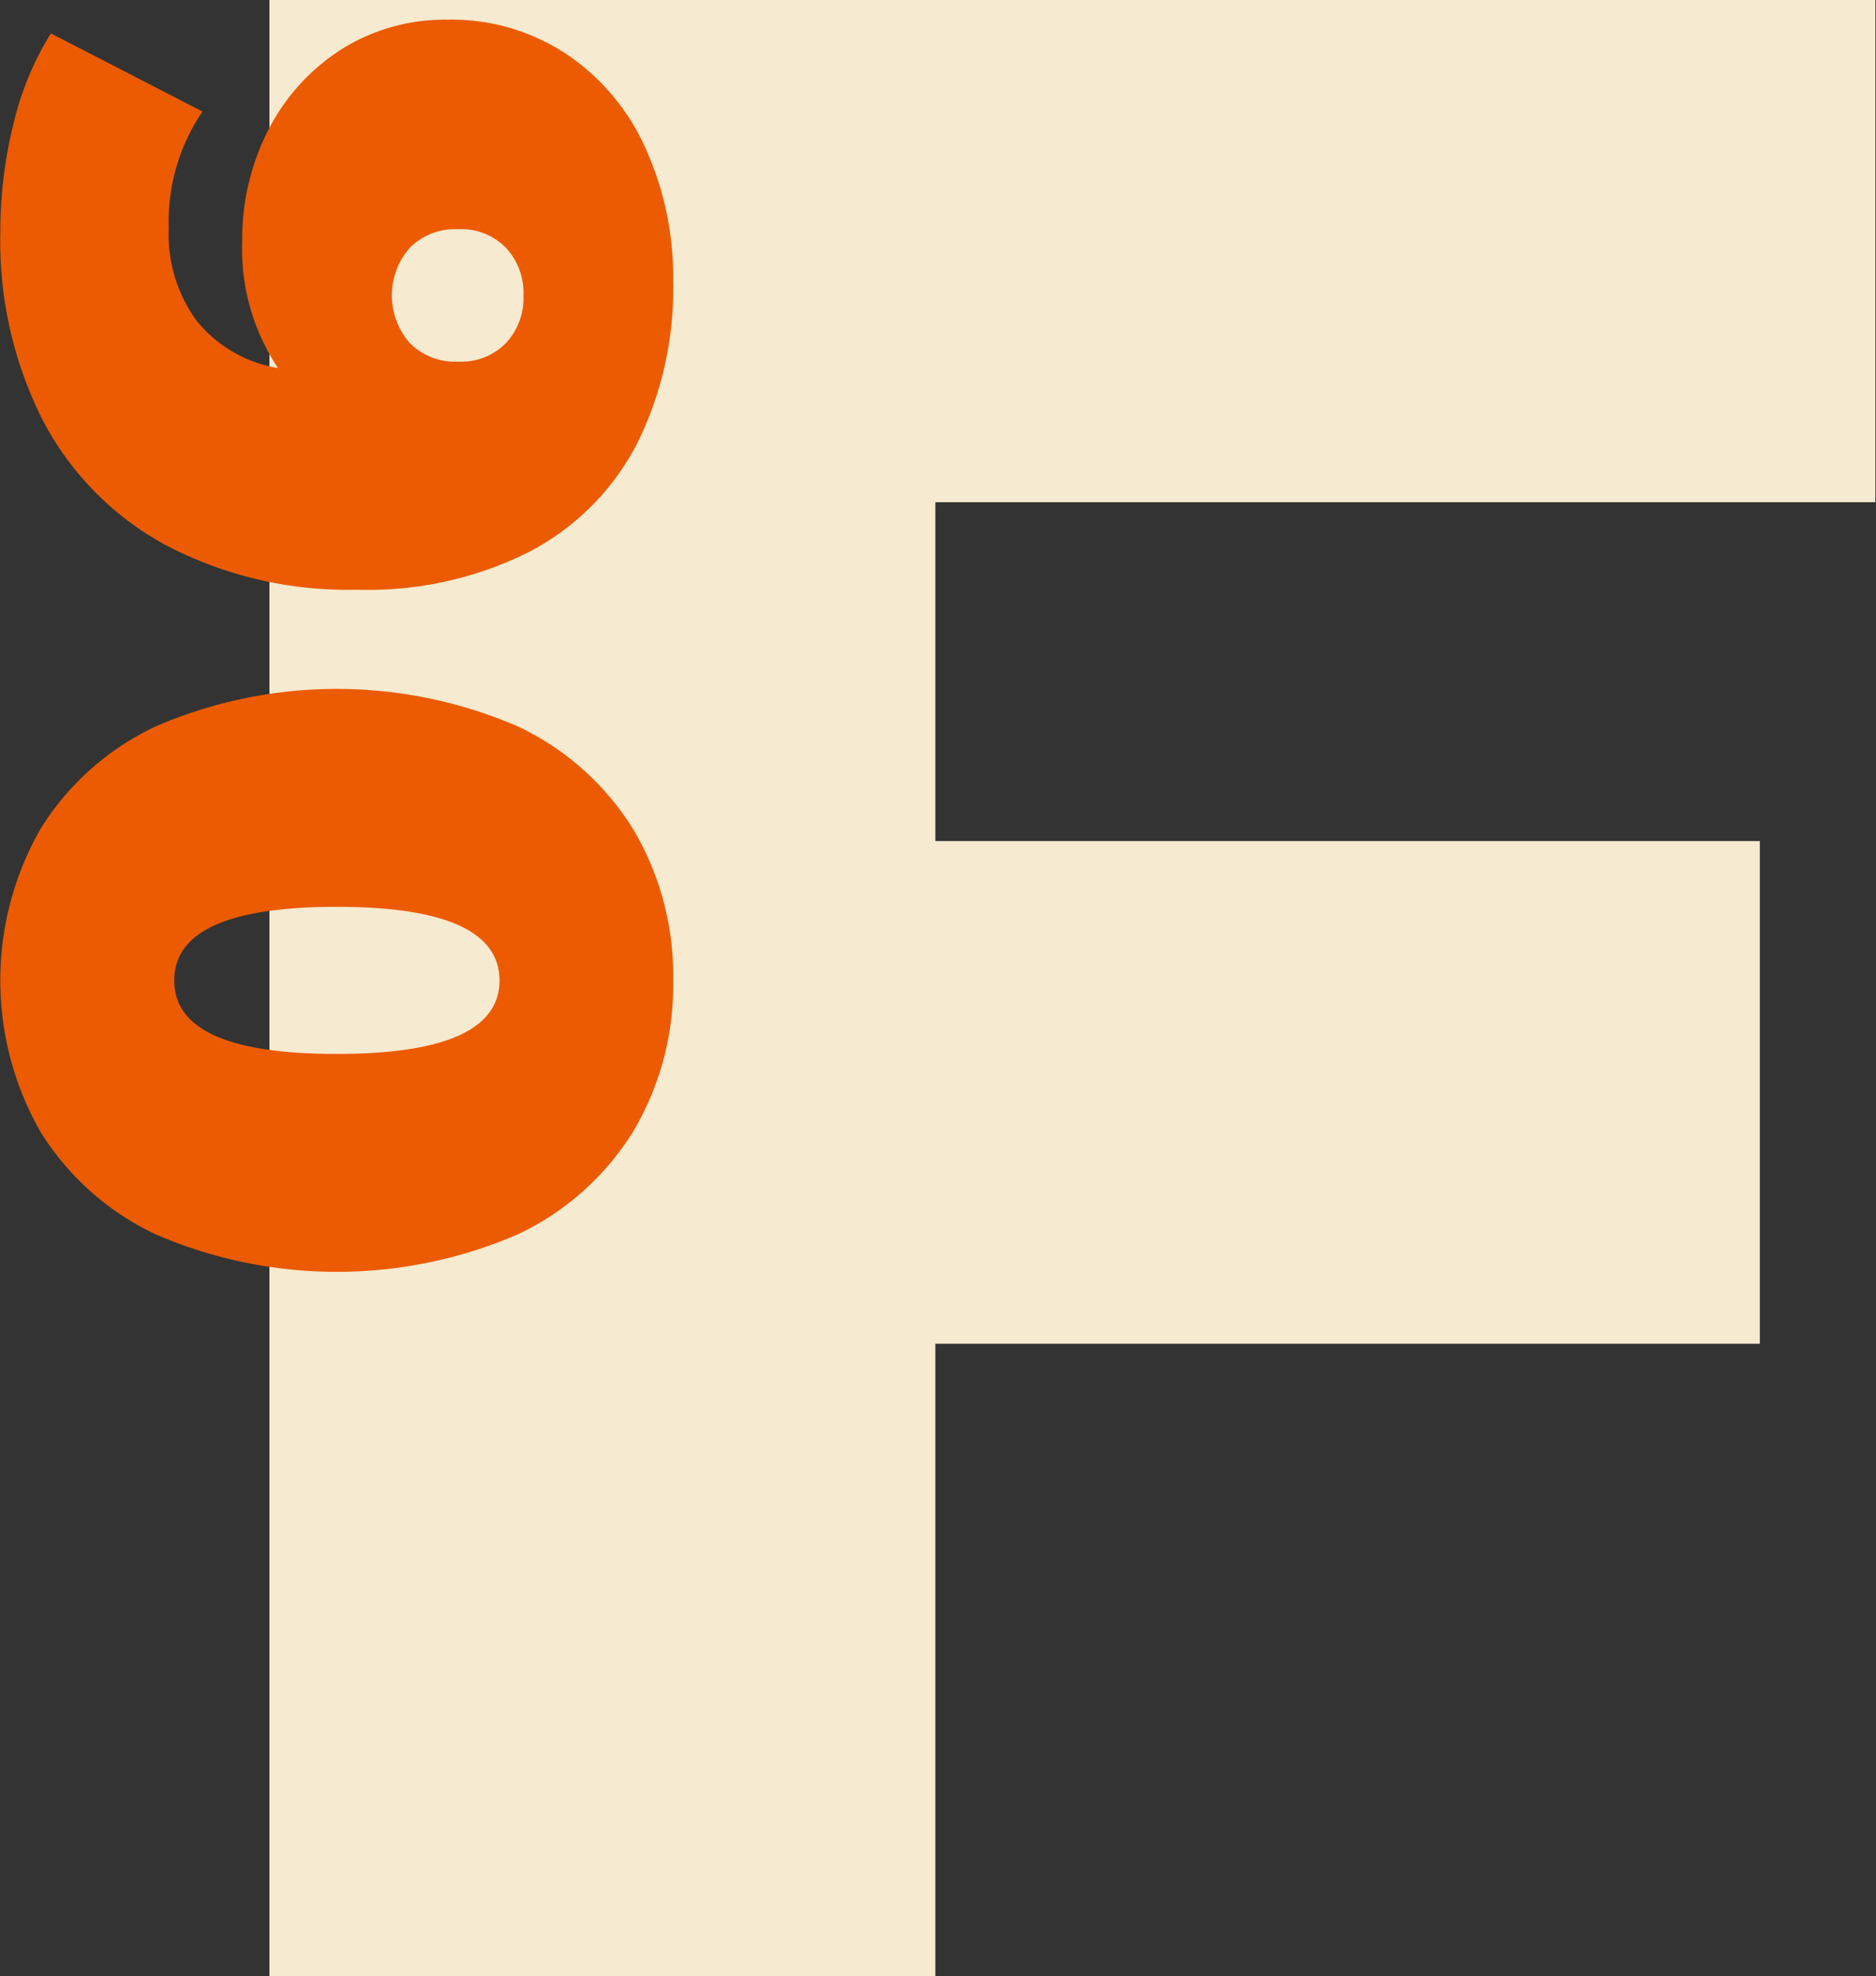
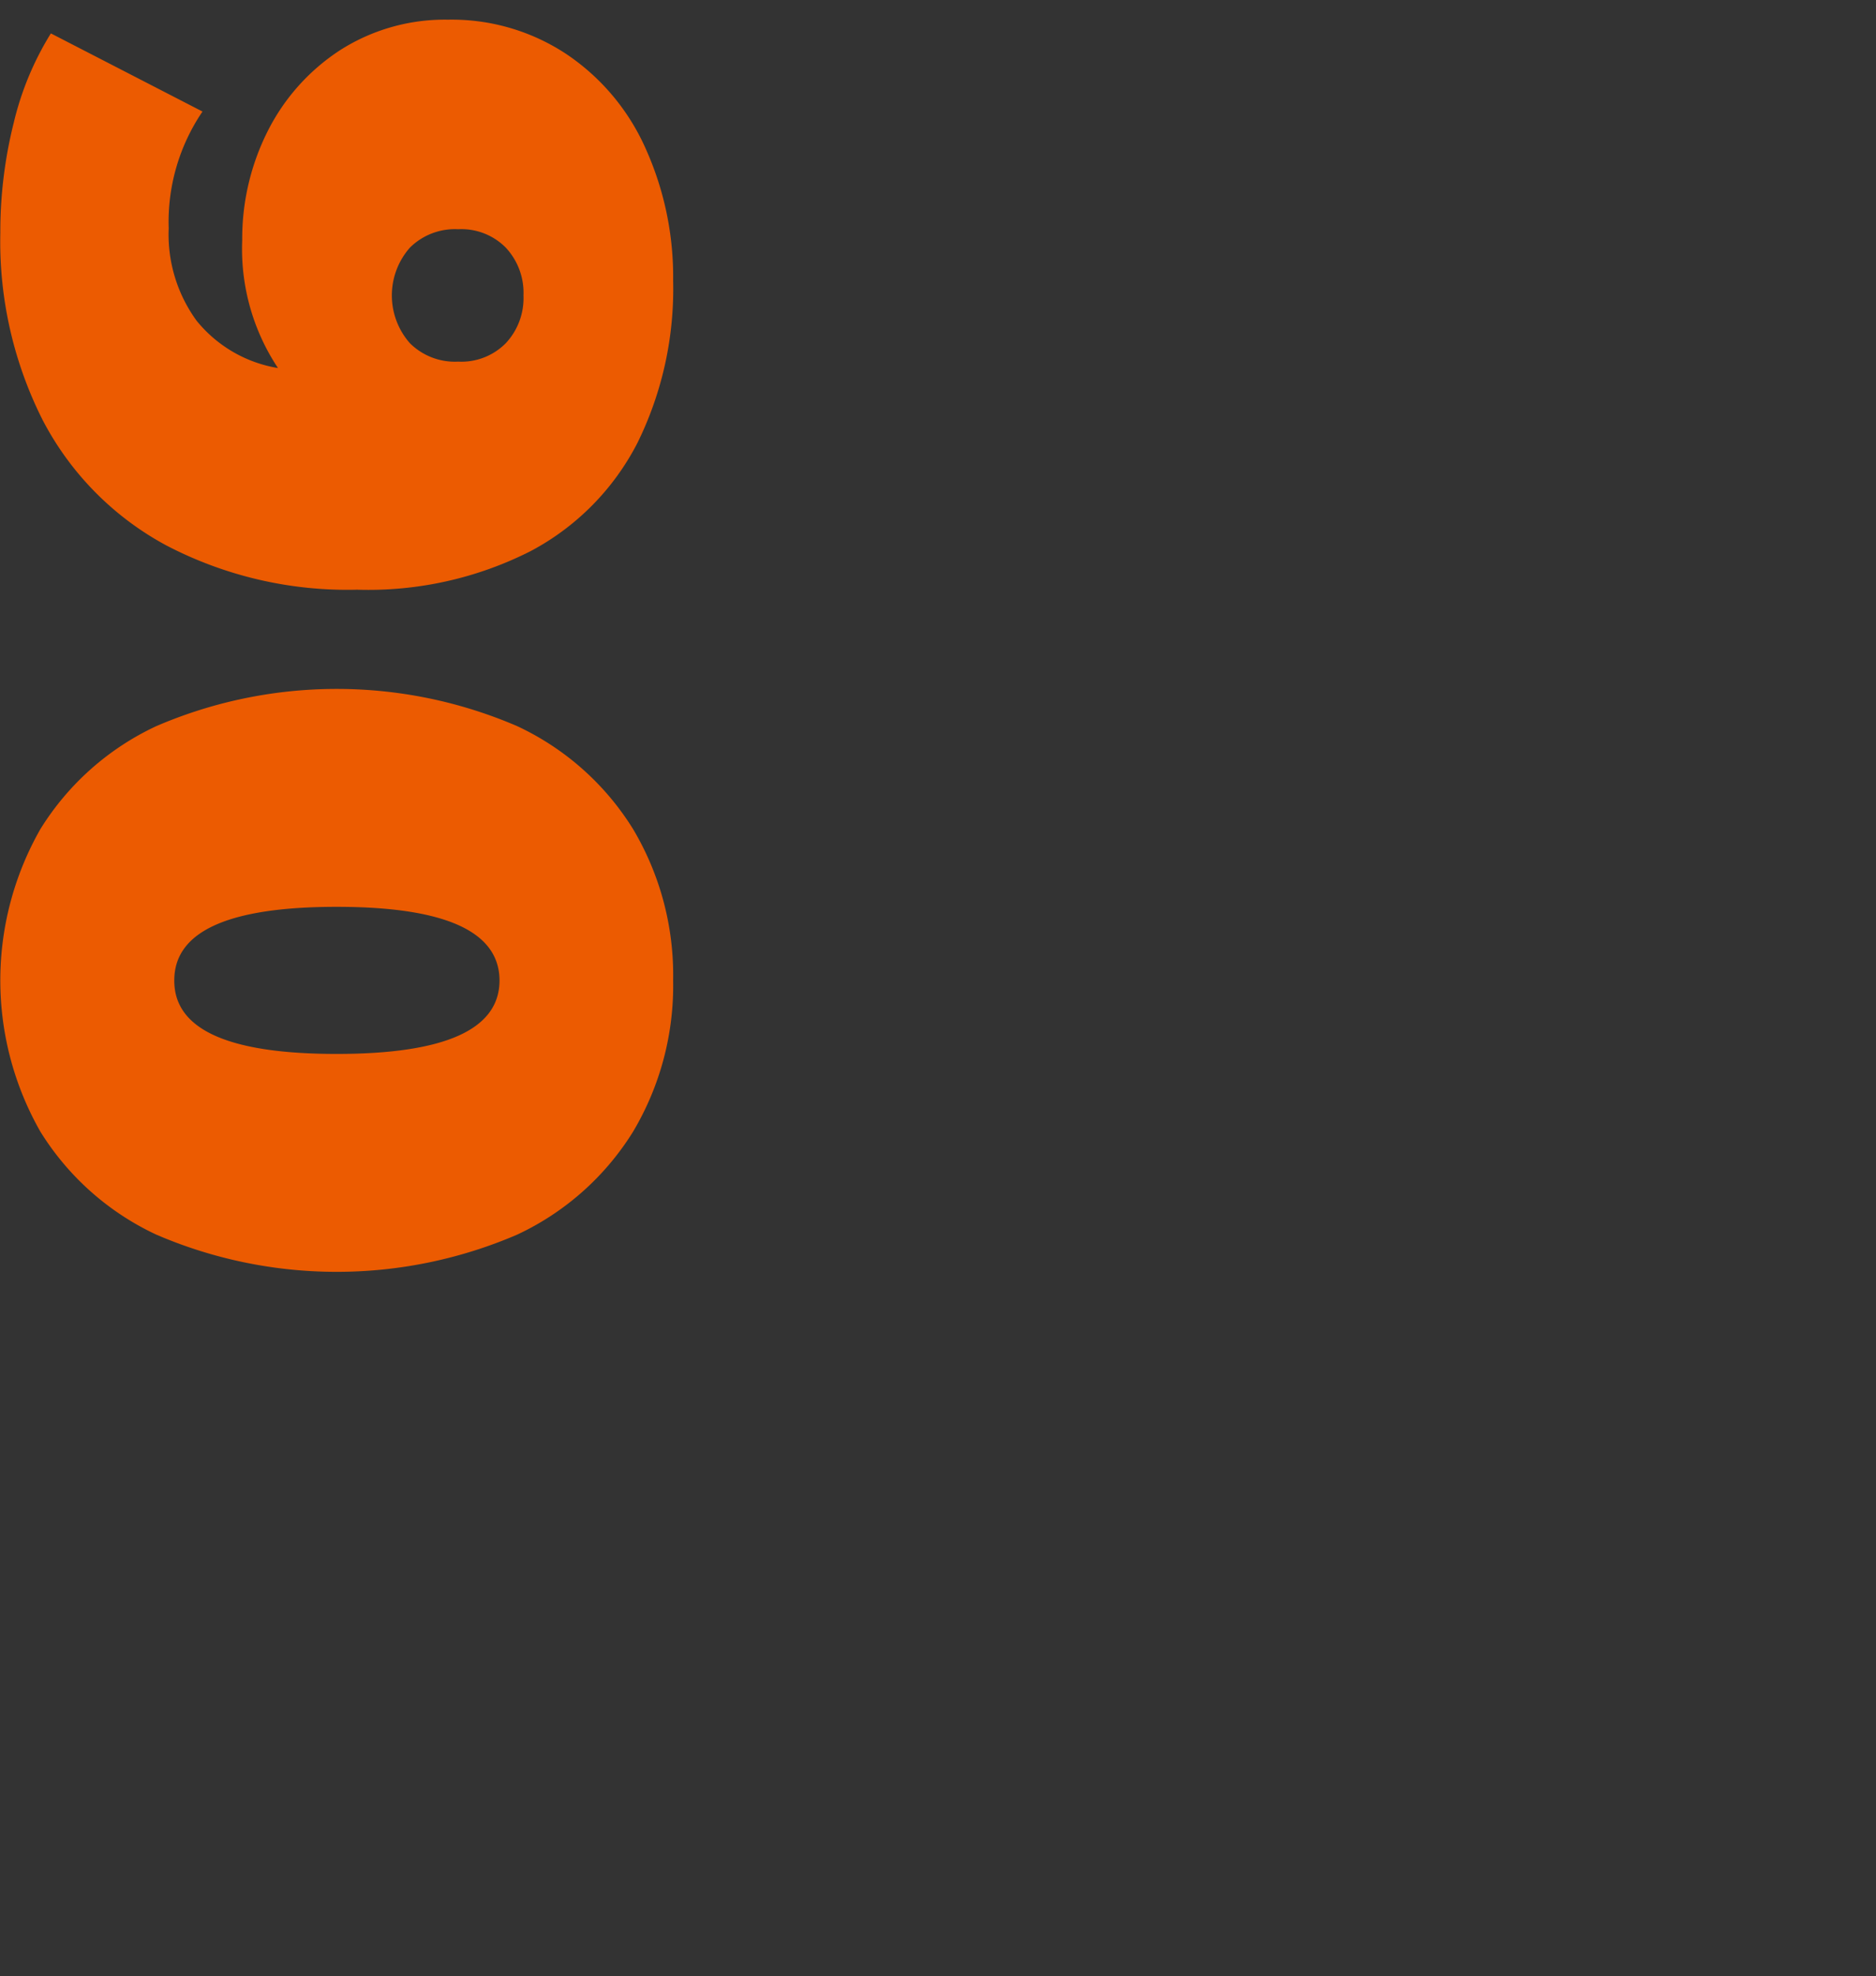
<svg xmlns="http://www.w3.org/2000/svg" id="a_bl_2_ic_6.svg" width="57.16" height="60.187" viewBox="0 0 57.16 60.187">
  <rect x="0" y="0" width="57.16" height="60.187" fill="#333333" stroke="none" />
  <defs>
    <style>
      .cls-1 {
        fill: #f6ead0;
      }

      .cls-1, .cls-2 {
        fill-rule: evenodd;
      }

      .cls-2 {
        fill: #ec5b01;
      }
    </style>
  </defs>
-   <path id="F" class="cls-1" d="M1133.92,493.857V478.549h-48.93v60.2h20.29V519.485h25.12V504.177h-25.12v-10.32h28.64Z" transform="translate(-1076.78 -478.563)" />
  <path id="_06" data-name="06" class="cls-2" d="M1097.29,508.42a8.7,8.7,0,0,0-1.22-4.606,8.265,8.265,0,0,0-3.53-3.136,13.9,13.9,0,0,0-11,0,8.265,8.265,0,0,0-3.53,3.136,9.3,9.3,0,0,0,0,9.212,8.272,8.272,0,0,0,3.53,3.136,13.9,13.9,0,0,0,11,0,8.272,8.272,0,0,0,3.53-3.136,8.7,8.7,0,0,0,1.22-4.606h0Zm-5.29,0q0,2.239-4.96,2.24t-4.95-2.24q0-2.241,4.95-2.24t4.96,2.24h0Zm-7.84-22.54a6.55,6.55,0,0,0,1.09,3.892,4.038,4.038,0,0,1-2.48-1.442,4.463,4.463,0,0,1-.85-2.814,5.977,5.977,0,0,1,1.03-3.556l-4.62-2.38a9.171,9.171,0,0,0-1.13,2.716,13.612,13.612,0,0,0-.41,3.36,12.054,12.054,0,0,0,1.29,5.7,9.121,9.121,0,0,0,3.75,3.808,11.92,11.92,0,0,0,5.83,1.358,10.927,10.927,0,0,0,5.29-1.176,7.72,7.72,0,0,0,3.25-3.29,10.6,10.6,0,0,0,1.09-4.942,9.511,9.511,0,0,0-.84-4.032,6.77,6.77,0,0,0-2.41-2.87,6.327,6.327,0,0,0-3.61-1.05,5.933,5.933,0,0,0-3.28.924,6.337,6.337,0,0,0-2.21,2.464,7.272,7.272,0,0,0-.78,3.332h0Zm8.57,1.68a2.008,2.008,0,0,1-.54,1.456,1.9,1.9,0,0,1-1.45.56,1.944,1.944,0,0,1-1.47-.56,2.2,2.2,0,0,1,0-2.912,1.948,1.948,0,0,1,1.47-.56,1.9,1.9,0,0,1,1.45.56,2.012,2.012,0,0,1,.54,1.456h0Z" transform="translate(-1076.78 -478.563)" />
</svg>